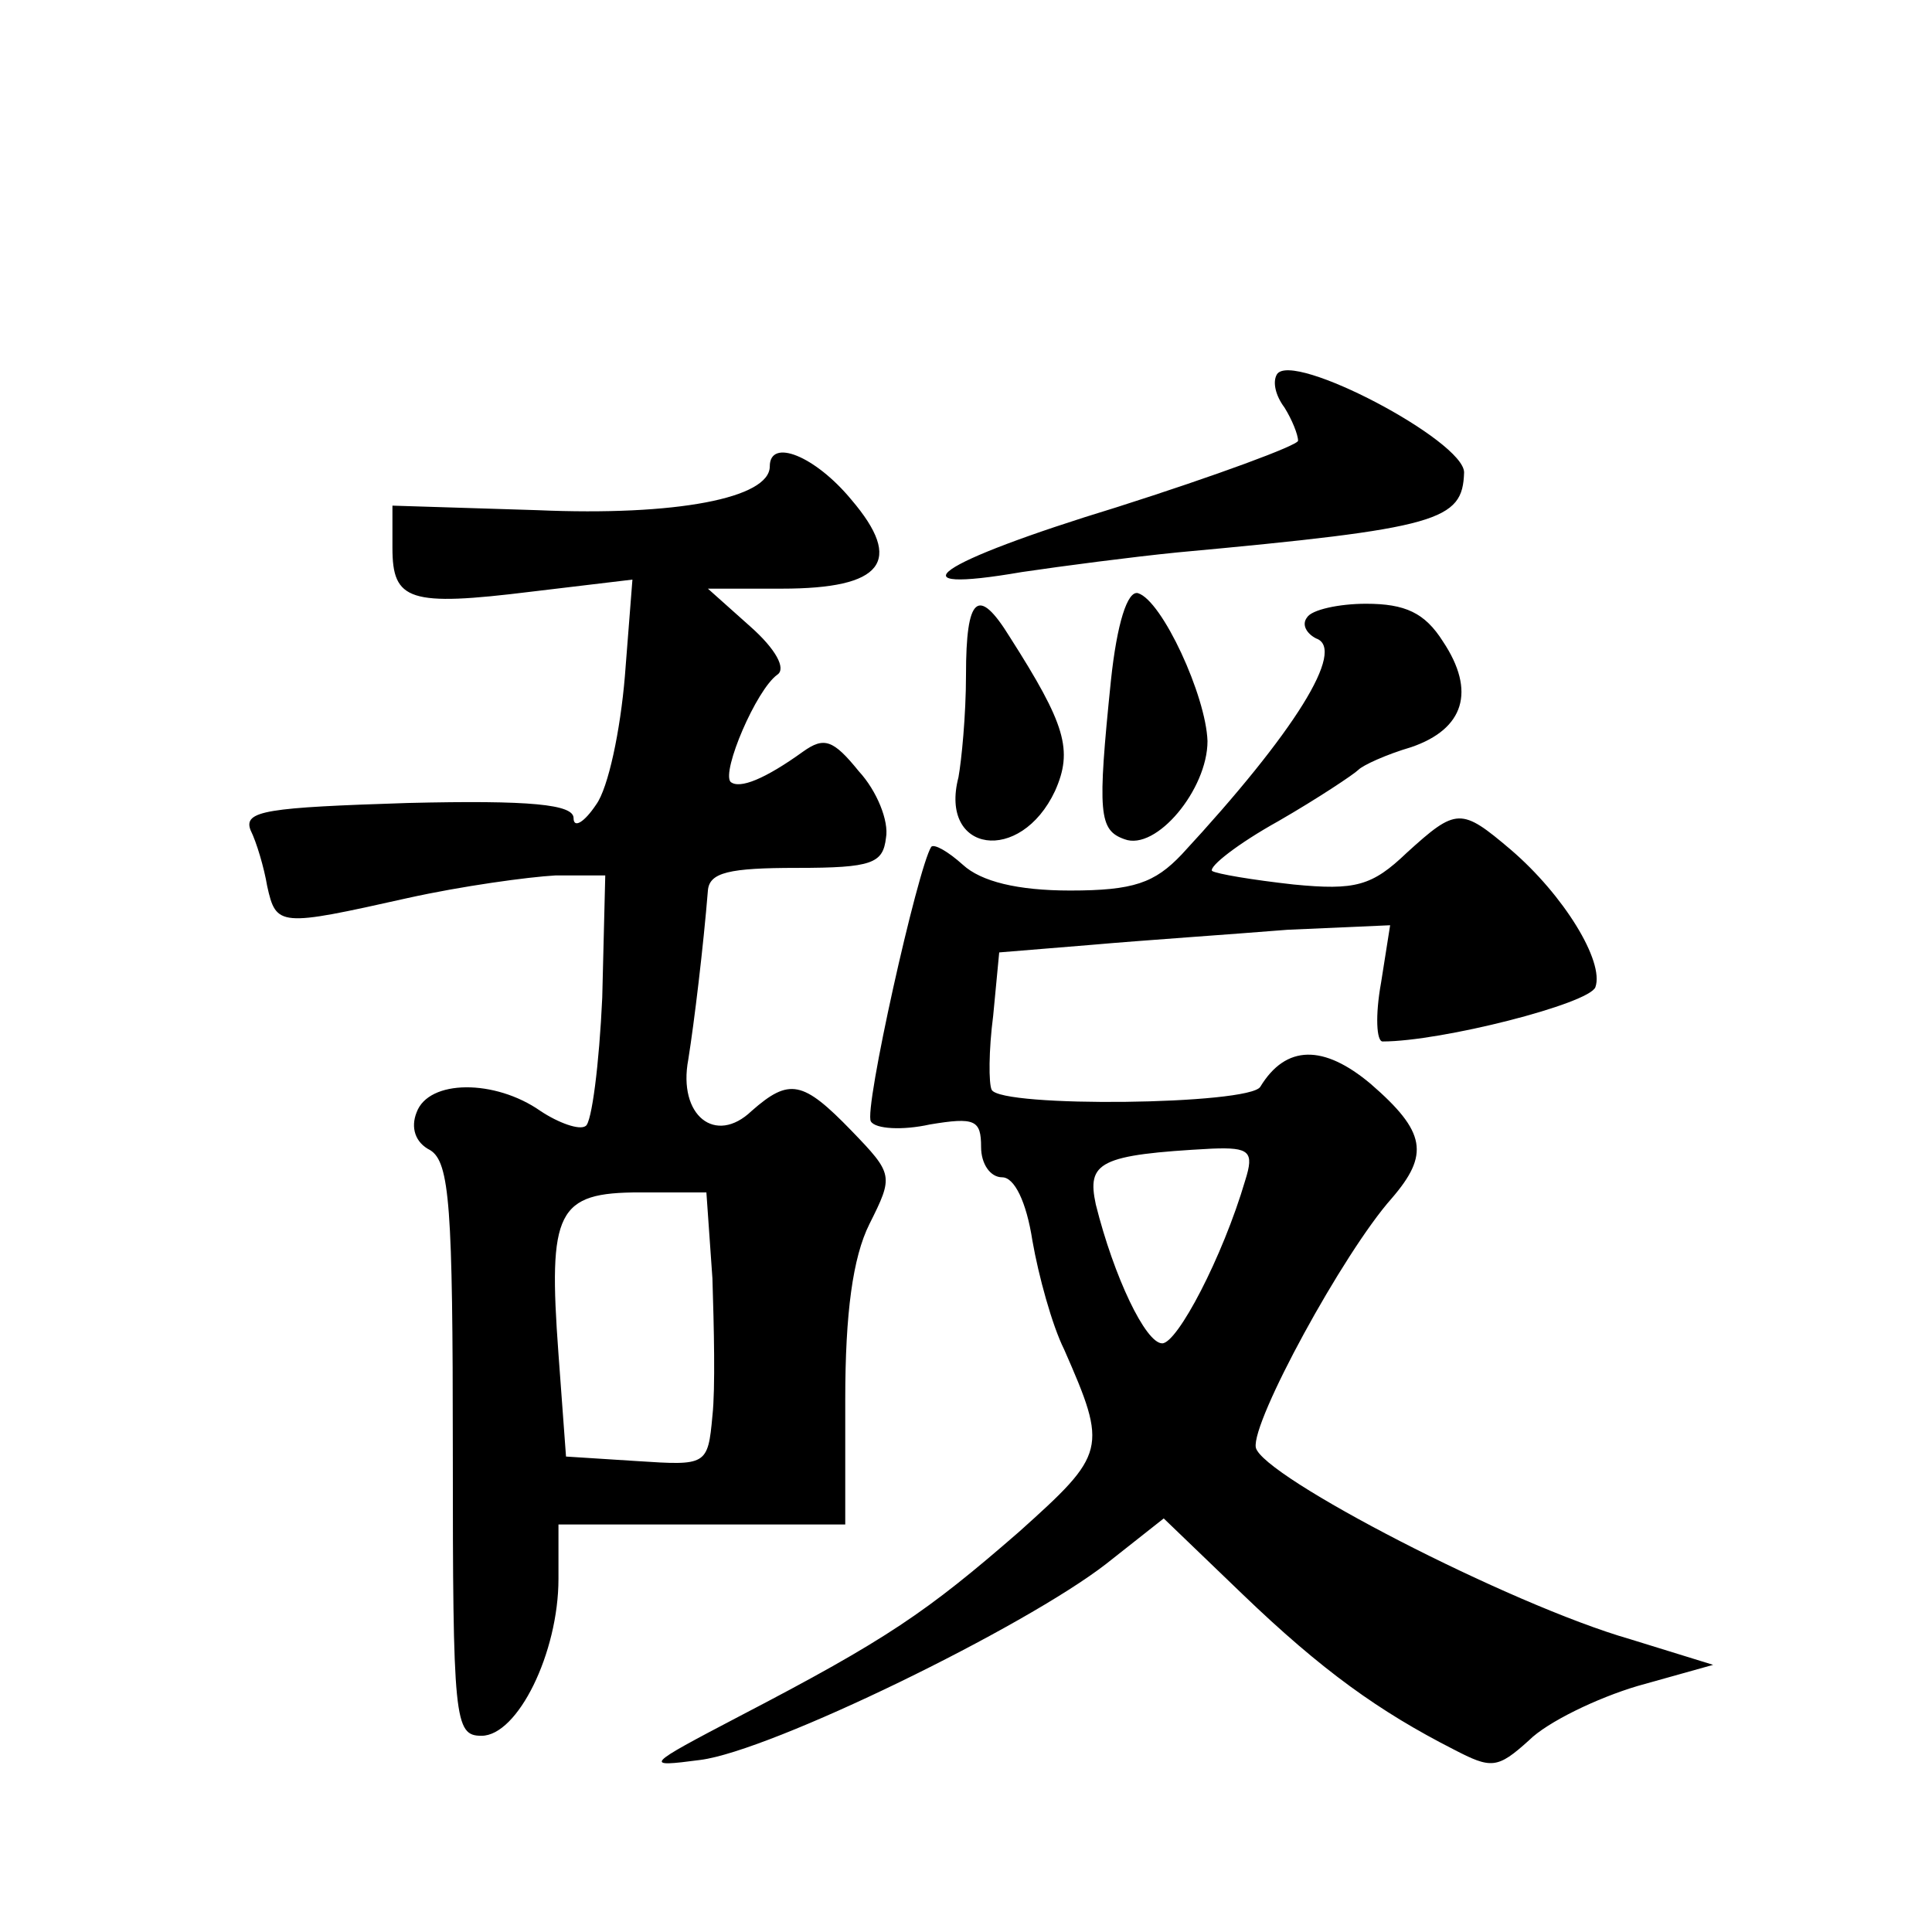
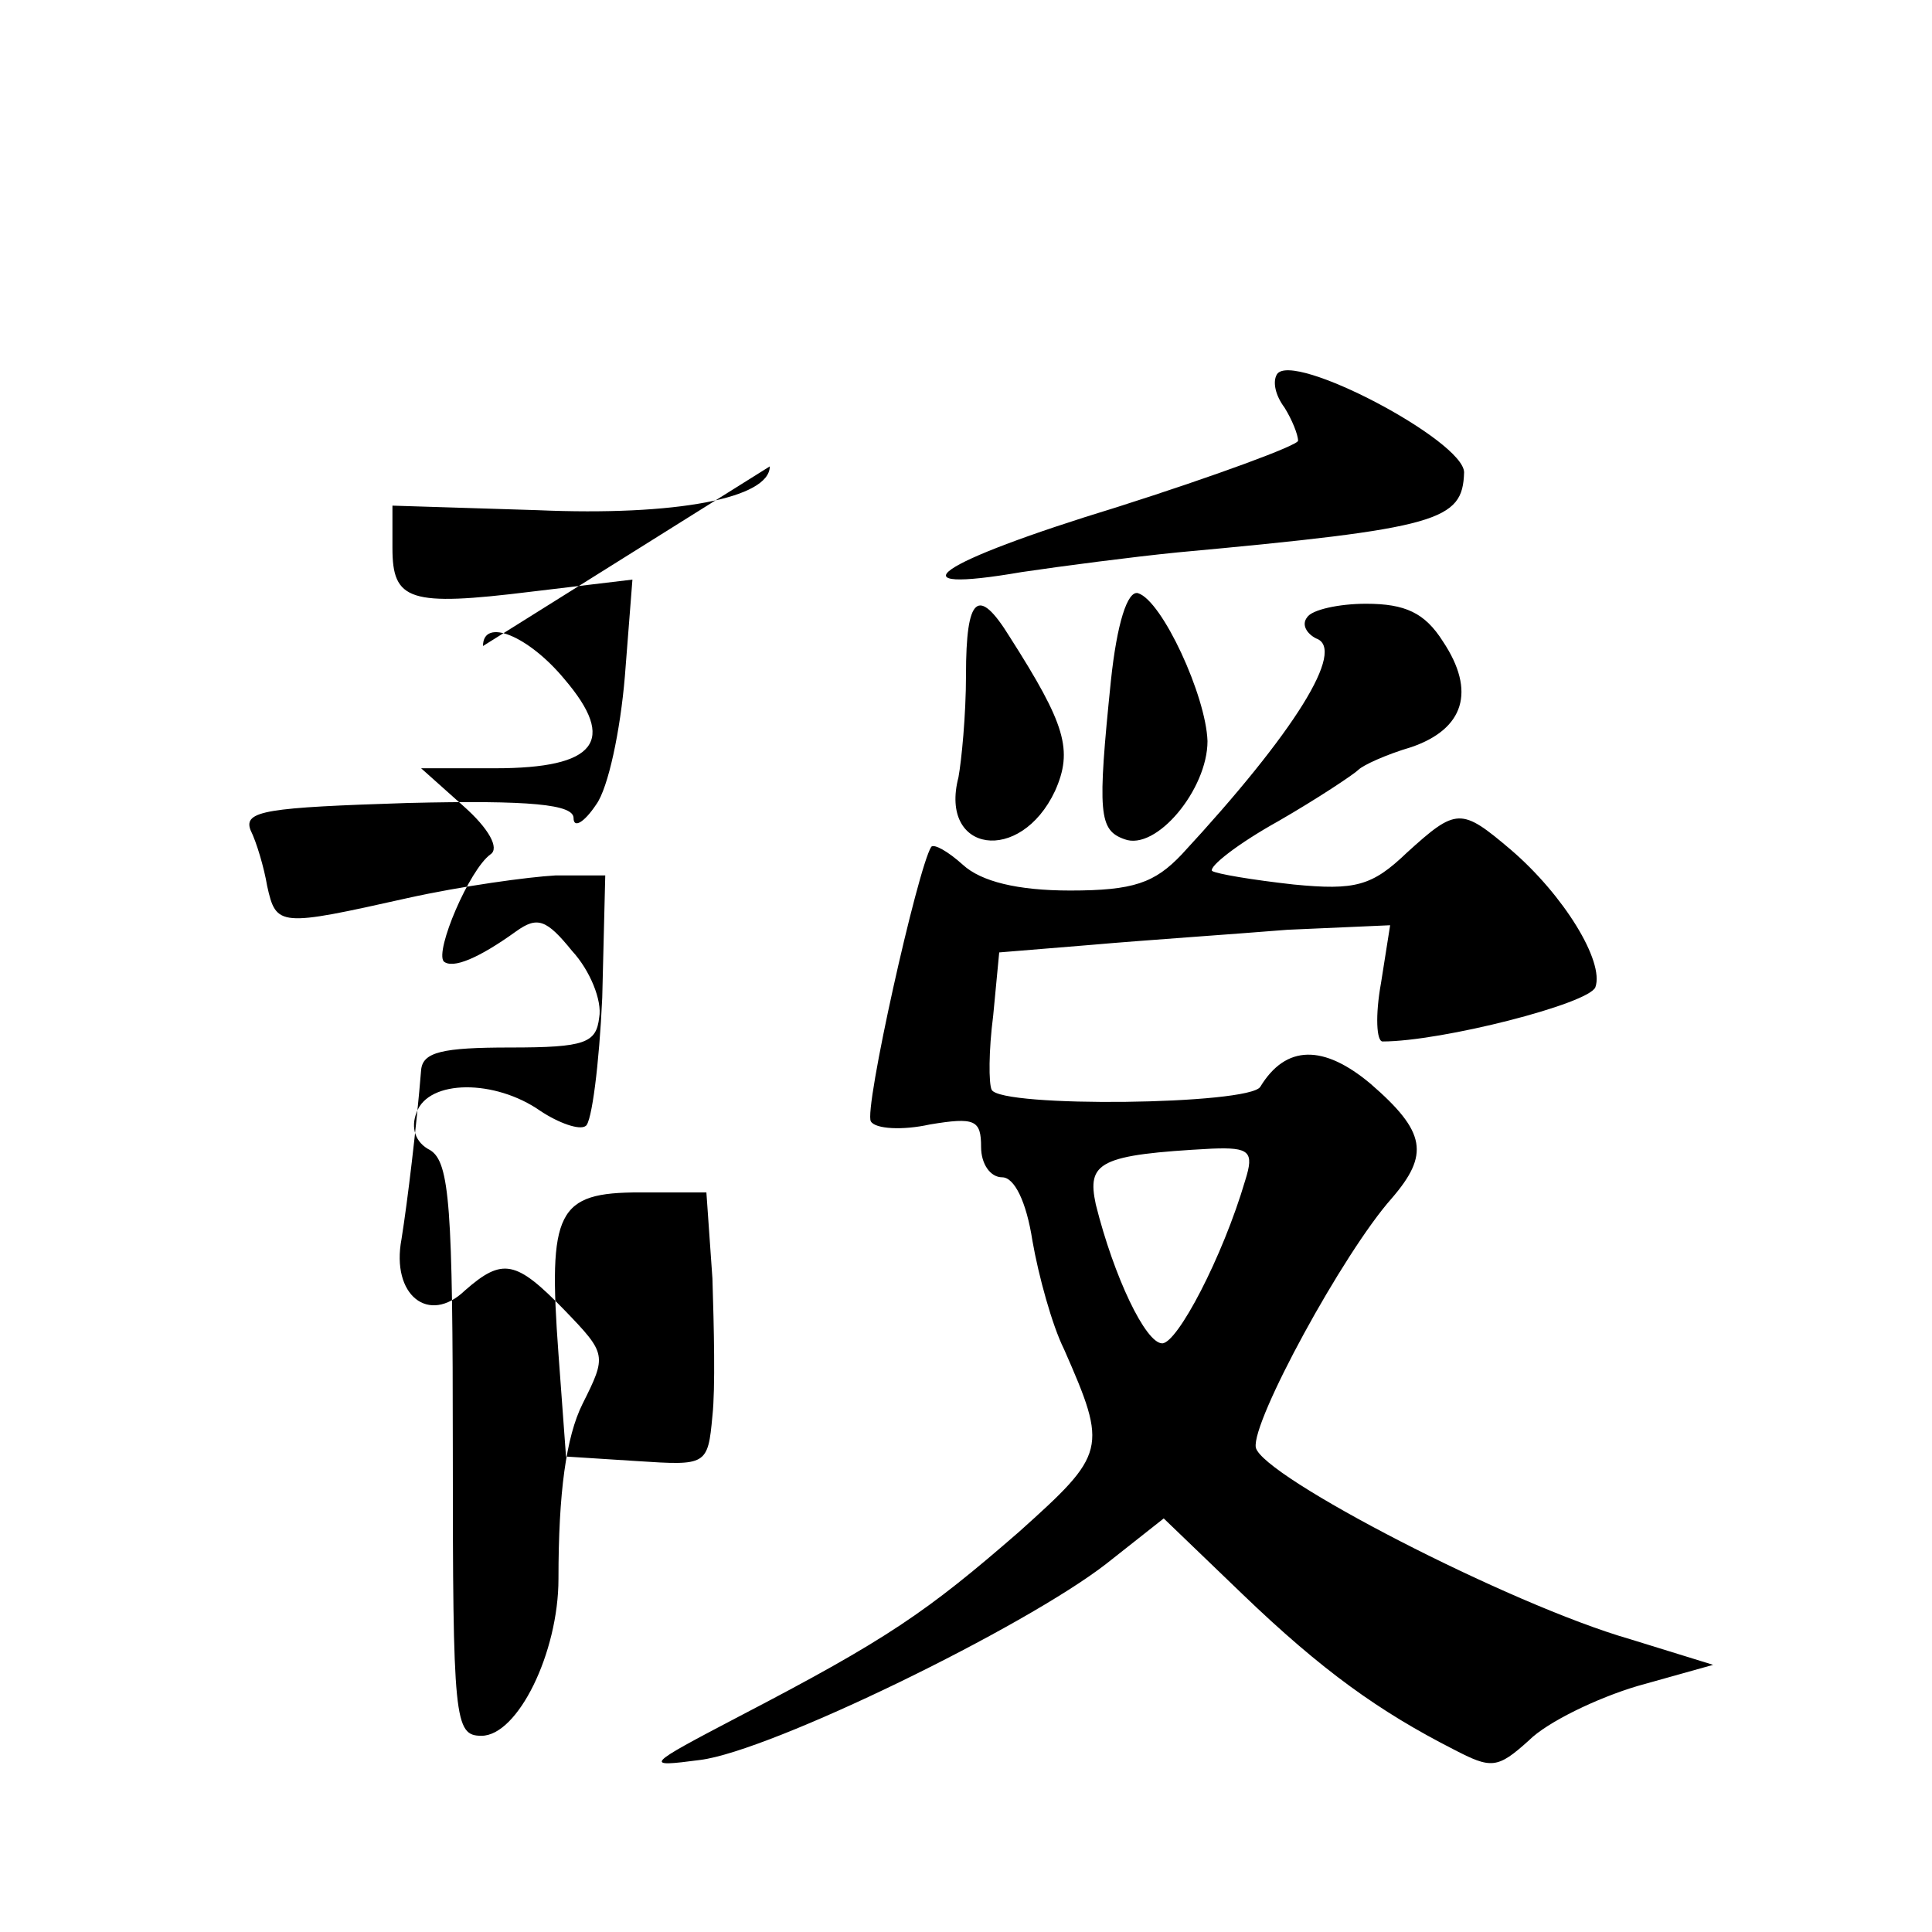
<svg xmlns="http://www.w3.org/2000/svg" version="1.0" width="128pt" height="128pt" viewBox="0 0 128 128" preserveAspectRatio="xMidYMid meet">
  <g transform="translate(0,128) scale(0.1,-0.1)" fill="#0" stroke="none">
-     <path d="M846 1032 c-3 -5 -1 -14 5 -22 5 -8 9 -18 9 -22 0 -3 -54 -23 -120 -44 -121 -37 -150 -58 -63 -43 27 4 73 10 103 13 174 16 189 21 190 53 0 21 -114 81 -124 65z M510 971 c0 -21 -62 -33 -154 -29 l-96 3 0 -28 c0 -35 11 -39 92 -29 l67 8 -5 -64 c-3 -36 -11 -74 -19 -85 -8 -12 -15 -16 -15 -9 0 9 -28 12 -110 10 -93 -3 -109 -5 -104 -18 4 -8 9 -25 11 -37 6 -27 8 -27 93 -8 36 8 80 14 98 15 l33 0 -2 -81 c-2 -44 -7 -83 -11 -85 -4 -3 -18 2 -30 10 -30 21 -74 21 -82 -1 -4 -10 -1 -20 9 -25 13 -8 15 -38 15 -198 0 -180 1 -190 19 -190 24 0 51 55 51 104 l0 36 95 0 95 0 0 83 c0 57 5 94 16 116 16 32 16 33 -12 62 -32 33 -41 35 -66 13 -24 -23 -49 -3 -42 34 4 25 10 75 13 112 1 12 14 15 59 15 50 0 57 3 59 20 2 11 -6 31 -18 44 -17 21 -23 23 -37 13 -25 -18 -42 -25 -48 -20 -6 7 17 61 31 71 6 4 -1 17 -18 32 l-28 25 49 0 c67 0 81 18 46 59 -24 29 -54 41 -54 22z m-38 -538 c1 -32 2 -73 0 -91 -3 -33 -4 -33 -50 -30 l-47 3 -5 68 c-7 95 -1 107 54 107 l44 0 4 -57z M736 829 c-9 -88 -8 -99 9 -105 21 -8 55 33 55 65 -1 30 -30 93 -46 98 -7 2 -14 -20 -18 -58z M640 833 c0 -27 -3 -57 -5 -68 -13 -50 41 -58 64 -9 12 27 7 44 -30 102 -21 34 -29 27 -29 -25z M866 871 c-4 -5 0 -11 6 -14 20 -7 -14 -62 -89 -143 -18 -19 -32 -24 -74 -24 -35 0 -59 6 -71 17 -10 9 -19 14 -21 12 -9 -14 -45 -175 -40 -182 3 -5 21 -6 39 -2 30 5 34 3 34 -15 0 -11 6 -20 14 -20 8 0 16 -16 20 -42 4 -23 13 -56 21 -72 29 -66 28 -69 -30 -121 -61 -53 -87 -71 -185 -122 -63 -33 -64 -34 -26 -29 47 6 215 88 269 130 l38 30 52 -50 c53 -51 91 -78 140 -103 25 -13 29 -13 50 6 12 12 45 28 72 36 l50 14 -55 17 c-80 23 -244 108 -248 127 -3 17 58 129 90 165 25 29 23 44 -14 76 -31 26 -56 26 -73 -2 -7 -12 -172 -14 -178 -2 -2 4 -2 26 1 49 l4 42 61 5 c34 3 93 7 130 10 l68 3 -6 -38 c-4 -22 -3 -39 1 -39 39 0 137 25 141 36 6 17 -21 61 -56 91 -33 28 -36 28 -69 -2 -23 -22 -34 -25 -75 -21 -27 3 -51 7 -54 9 -2 3 17 18 44 33 26 15 50 31 53 34 3 3 18 10 35 15 35 12 43 37 21 70 -12 19 -25 25 -51 25 -18 0 -36 -4 -39 -9z m-41 -373 c-15 -51 -45 -108 -55 -108 -11 0 -32 44 -44 92 -6 28 2 33 77 37 25 1 28 -2 22 -21z" />
+     <path d="M846 1032 c-3 -5 -1 -14 5 -22 5 -8 9 -18 9 -22 0 -3 -54 -23 -120 -44 -121 -37 -150 -58 -63 -43 27 4 73 10 103 13 174 16 189 21 190 53 0 21 -114 81 -124 65z M510 971 c0 -21 -62 -33 -154 -29 l-96 3 0 -28 c0 -35 11 -39 92 -29 l67 8 -5 -64 c-3 -36 -11 -74 -19 -85 -8 -12 -15 -16 -15 -9 0 9 -28 12 -110 10 -93 -3 -109 -5 -104 -18 4 -8 9 -25 11 -37 6 -27 8 -27 93 -8 36 8 80 14 98 15 l33 0 -2 -81 c-2 -44 -7 -83 -11 -85 -4 -3 -18 2 -30 10 -30 21 -74 21 -82 -1 -4 -10 -1 -20 9 -25 13 -8 15 -38 15 -198 0 -180 1 -190 19 -190 24 0 51 55 51 104 c0 57 5 94 16 116 16 32 16 33 -12 62 -32 33 -41 35 -66 13 -24 -23 -49 -3 -42 34 4 25 10 75 13 112 1 12 14 15 59 15 50 0 57 3 59 20 2 11 -6 31 -18 44 -17 21 -23 23 -37 13 -25 -18 -42 -25 -48 -20 -6 7 17 61 31 71 6 4 -1 17 -18 32 l-28 25 49 0 c67 0 81 18 46 59 -24 29 -54 41 -54 22z m-38 -538 c1 -32 2 -73 0 -91 -3 -33 -4 -33 -50 -30 l-47 3 -5 68 c-7 95 -1 107 54 107 l44 0 4 -57z M736 829 c-9 -88 -8 -99 9 -105 21 -8 55 33 55 65 -1 30 -30 93 -46 98 -7 2 -14 -20 -18 -58z M640 833 c0 -27 -3 -57 -5 -68 -13 -50 41 -58 64 -9 12 27 7 44 -30 102 -21 34 -29 27 -29 -25z M866 871 c-4 -5 0 -11 6 -14 20 -7 -14 -62 -89 -143 -18 -19 -32 -24 -74 -24 -35 0 -59 6 -71 17 -10 9 -19 14 -21 12 -9 -14 -45 -175 -40 -182 3 -5 21 -6 39 -2 30 5 34 3 34 -15 0 -11 6 -20 14 -20 8 0 16 -16 20 -42 4 -23 13 -56 21 -72 29 -66 28 -69 -30 -121 -61 -53 -87 -71 -185 -122 -63 -33 -64 -34 -26 -29 47 6 215 88 269 130 l38 30 52 -50 c53 -51 91 -78 140 -103 25 -13 29 -13 50 6 12 12 45 28 72 36 l50 14 -55 17 c-80 23 -244 108 -248 127 -3 17 58 129 90 165 25 29 23 44 -14 76 -31 26 -56 26 -73 -2 -7 -12 -172 -14 -178 -2 -2 4 -2 26 1 49 l4 42 61 5 c34 3 93 7 130 10 l68 3 -6 -38 c-4 -22 -3 -39 1 -39 39 0 137 25 141 36 6 17 -21 61 -56 91 -33 28 -36 28 -69 -2 -23 -22 -34 -25 -75 -21 -27 3 -51 7 -54 9 -2 3 17 18 44 33 26 15 50 31 53 34 3 3 18 10 35 15 35 12 43 37 21 70 -12 19 -25 25 -51 25 -18 0 -36 -4 -39 -9z m-41 -373 c-15 -51 -45 -108 -55 -108 -11 0 -32 44 -44 92 -6 28 2 33 77 37 25 1 28 -2 22 -21z" />
  </g>
</svg>